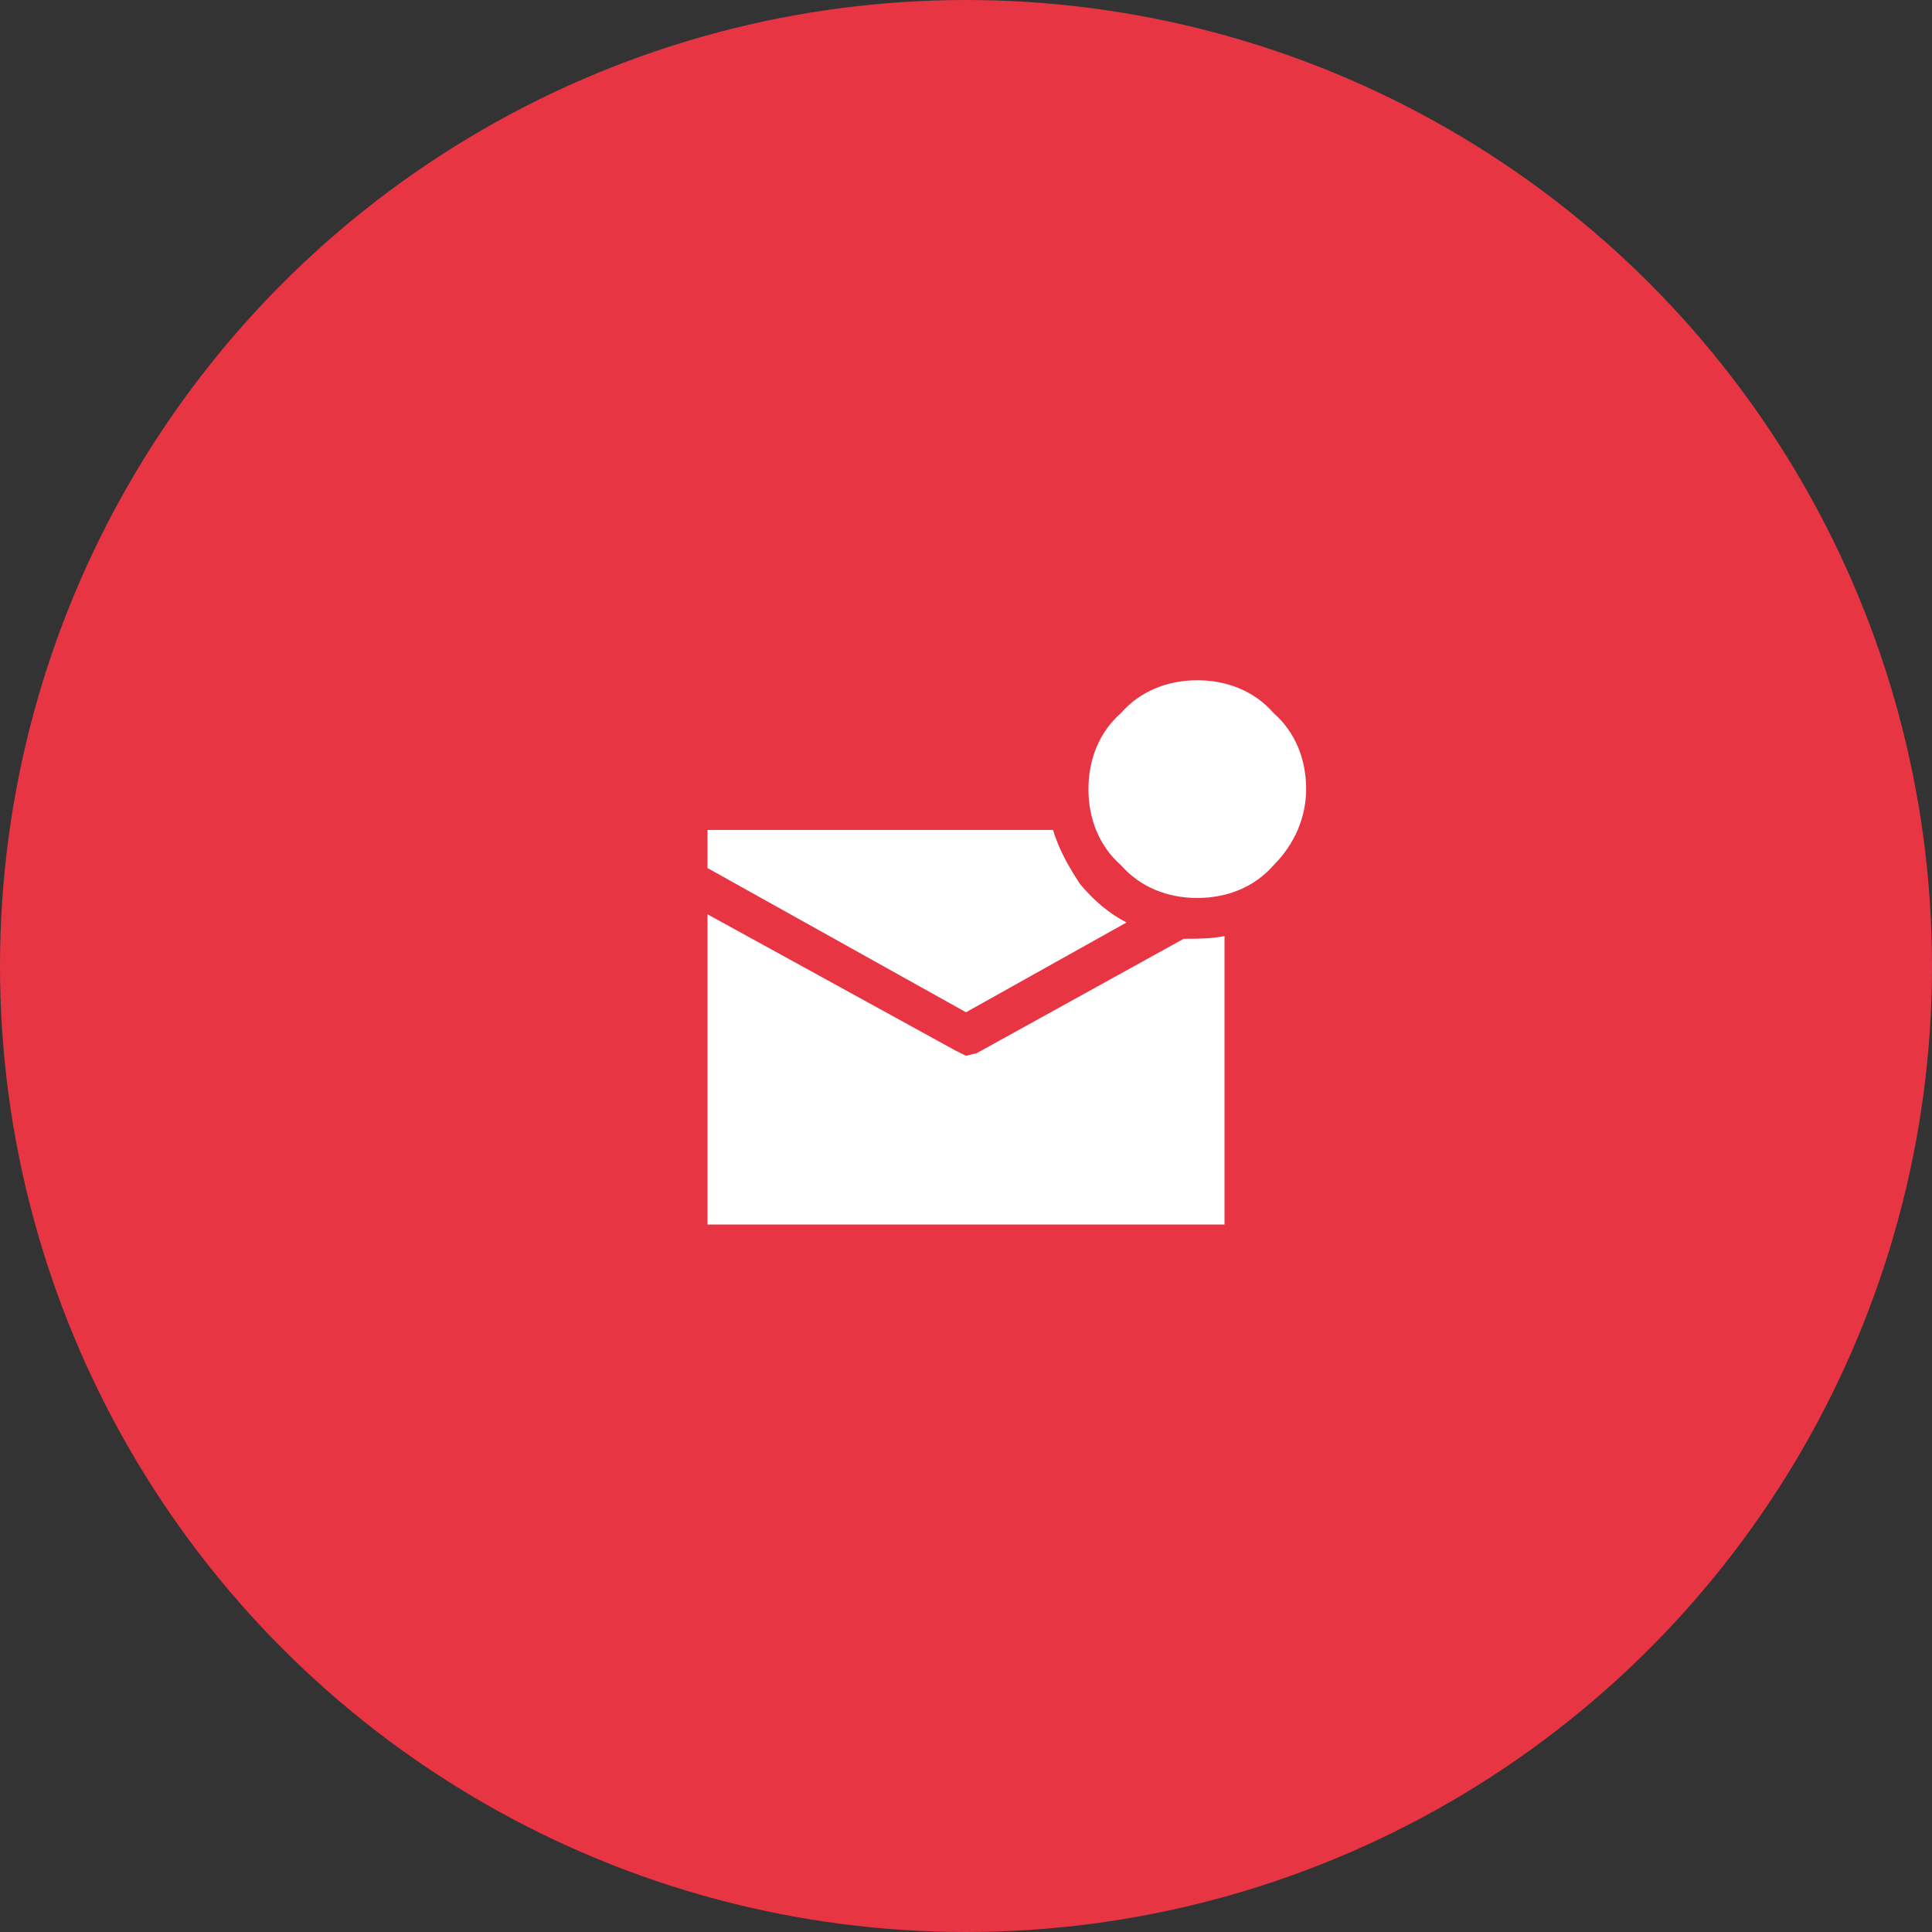
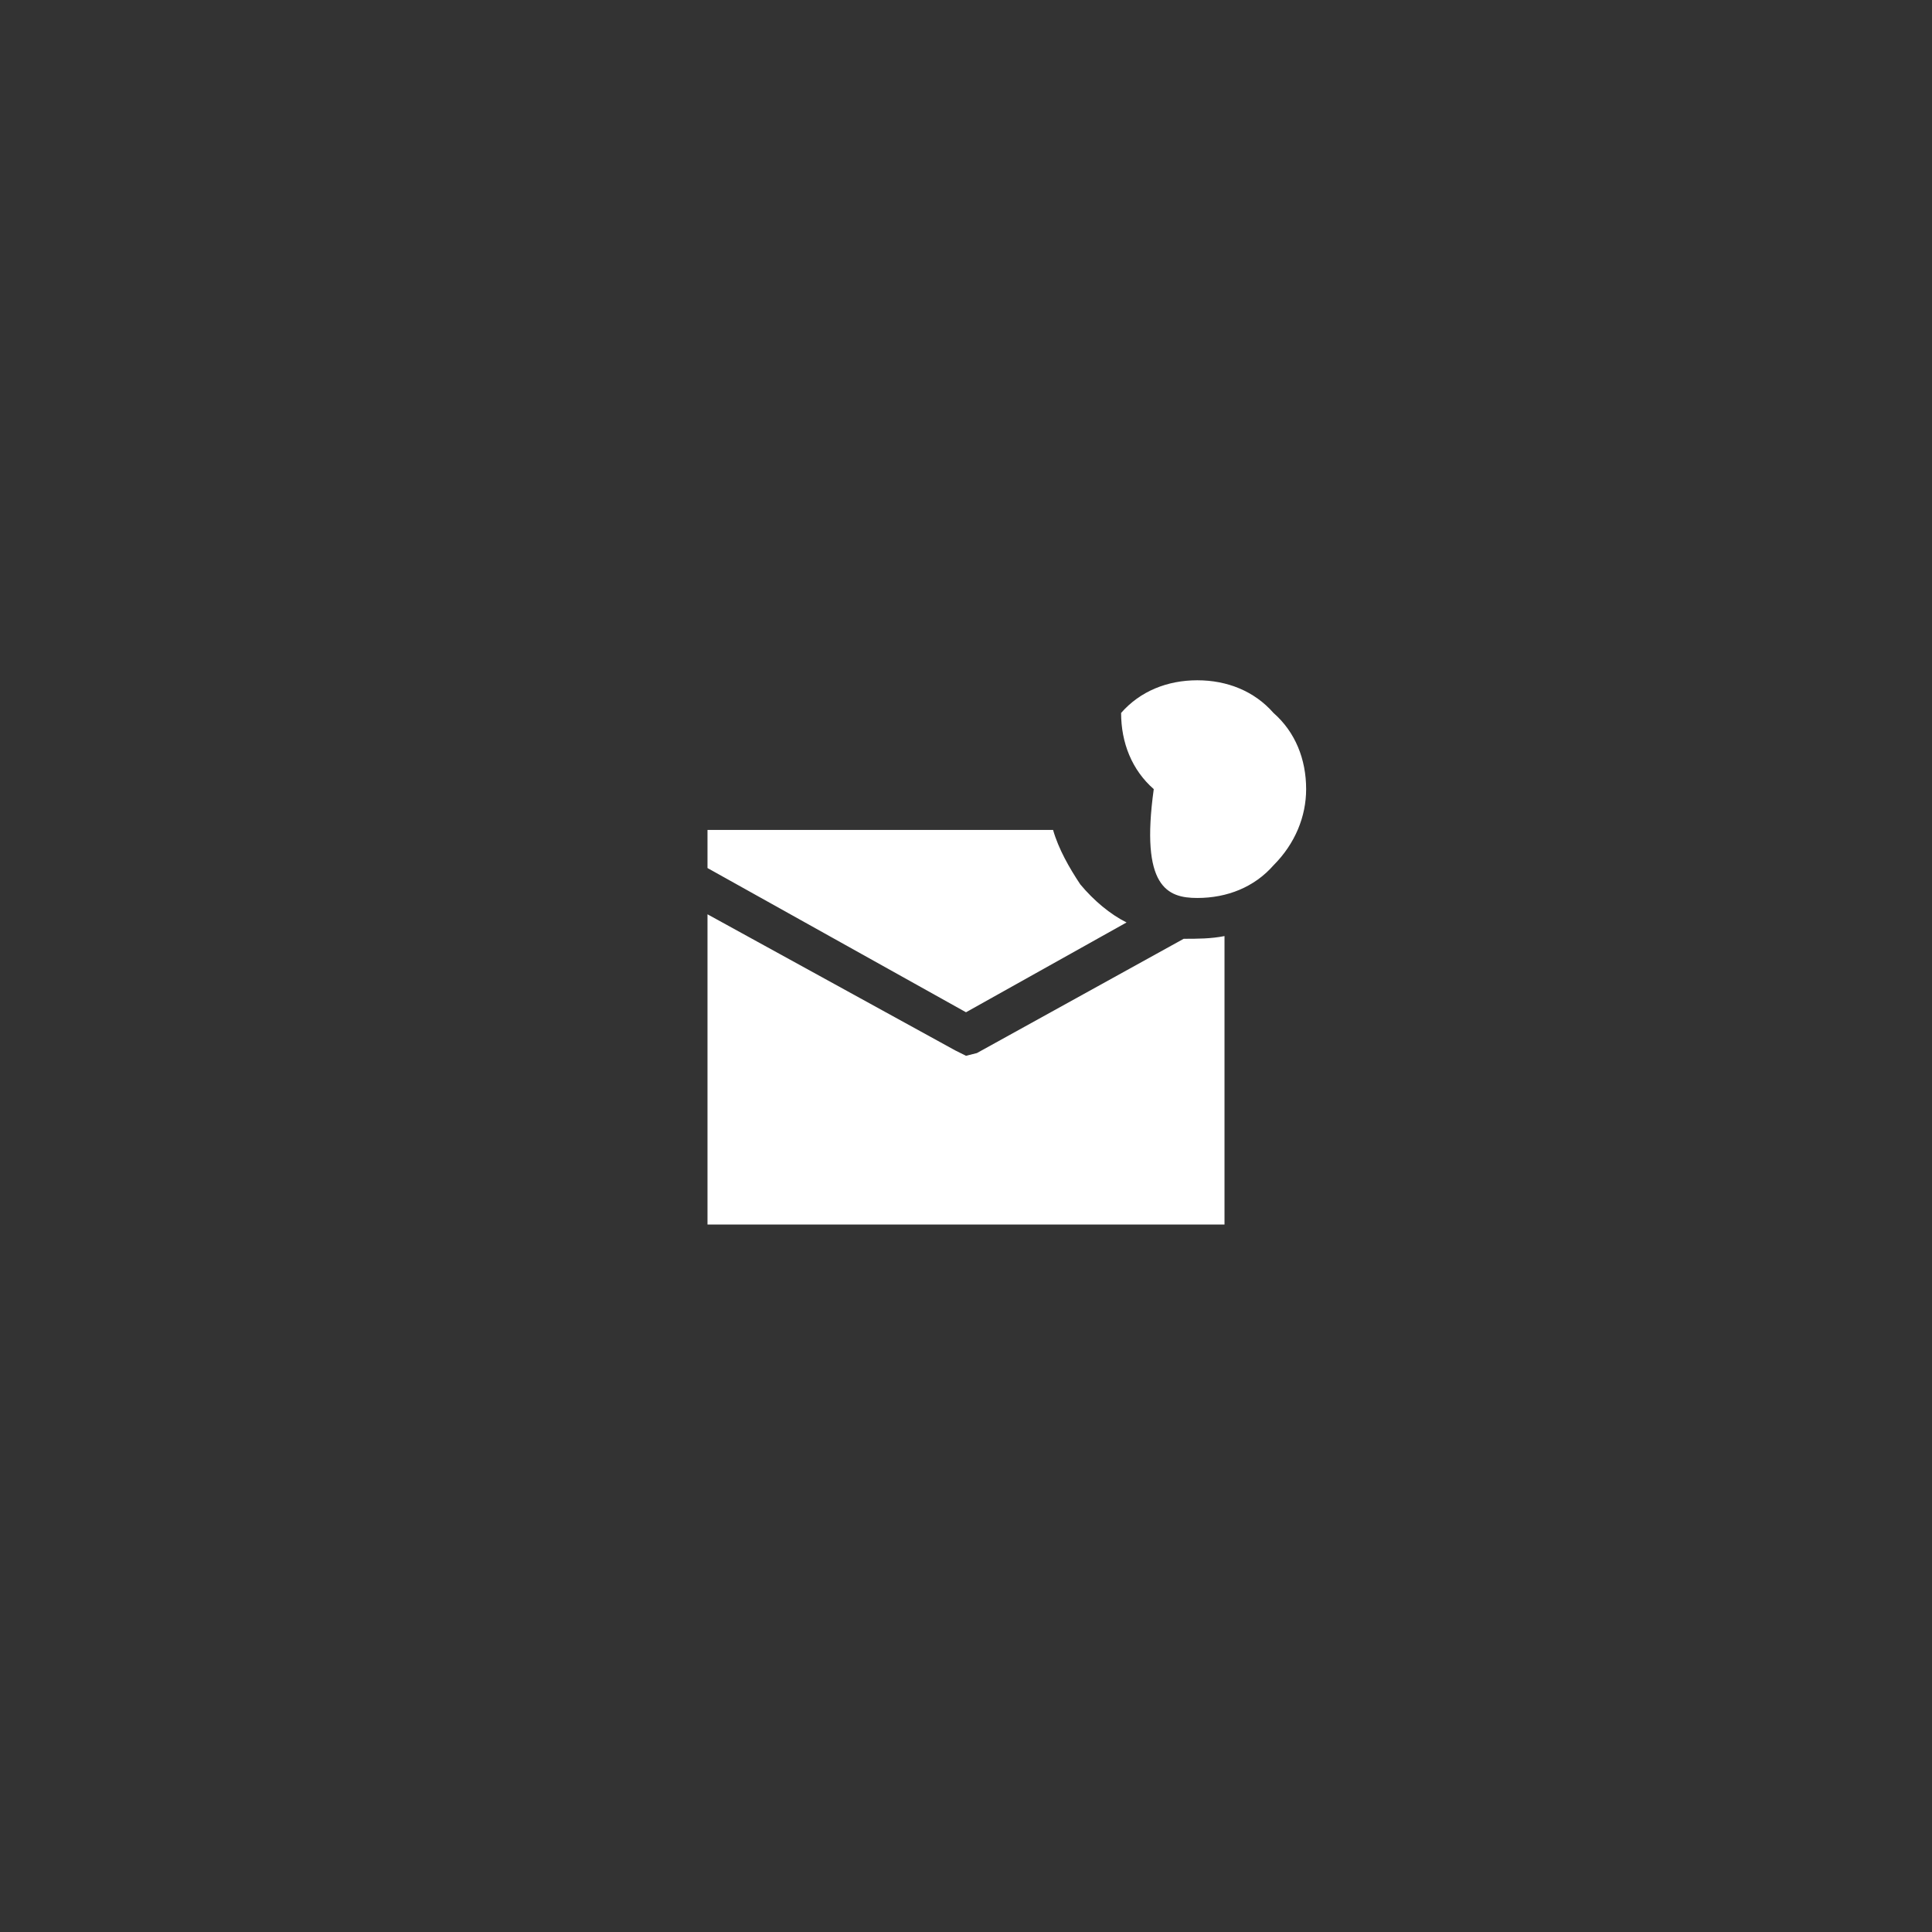
<svg xmlns="http://www.w3.org/2000/svg" version="1.1" id="Warstwa_1" x="0px" y="0px" viewBox="0 0 71 71" style="enable-background:new 0 0 71 71;" xml:space="preserve">
  <rect x="0" y="0" width="71" height="71" fill="#333333" stroke="none" />
  <style type="text/css">
	.st0{fill:#E73544;}
	.st1{fill-rule:evenodd;clip-rule:evenodd;fill:#FFFFFF;}
</style>
-   <circle class="st0" cx="35.5" cy="35.5" r="35.5" />
-   <path class="st1" d="M35.9,38.7l7.6-4.2c0.5,0,1,0,1.5-0.1V45H26V33.6l9.1,5l0.4,0.2L35.9,38.7z M26,30.5h12.7c0.2,0.7,0.6,1.4,1,2  c0.5,0.6,1.1,1.1,1.7,1.4l-5.9,3.3L26,31.9V30.5z M44,33c1.1,0,2.1-0.4,2.8-1.2c0.8-0.8,1.2-1.8,1.2-2.8c0-1.1-0.4-2.1-1.2-2.8  C46.1,25.4,45.1,25,44,25c-1.1,0-2.1,0.4-2.8,1.2C40.4,26.9,40,27.9,40,29c0,1.1,0.4,2.1,1.2,2.8C41.9,32.6,42.9,33,44,33z" />
+   <path class="st1" d="M35.9,38.7l7.6-4.2c0.5,0,1,0,1.5-0.1V45H26V33.6l9.1,5l0.4,0.2L35.9,38.7z M26,30.5h12.7c0.2,0.7,0.6,1.4,1,2  c0.5,0.6,1.1,1.1,1.7,1.4l-5.9,3.3L26,31.9V30.5z M44,33c1.1,0,2.1-0.4,2.8-1.2c0.8-0.8,1.2-1.8,1.2-2.8c0-1.1-0.4-2.1-1.2-2.8  C46.1,25.4,45.1,25,44,25c-1.1,0-2.1,0.4-2.8,1.2c0,1.1,0.4,2.1,1.2,2.8C41.9,32.6,42.9,33,44,33z" />
</svg>